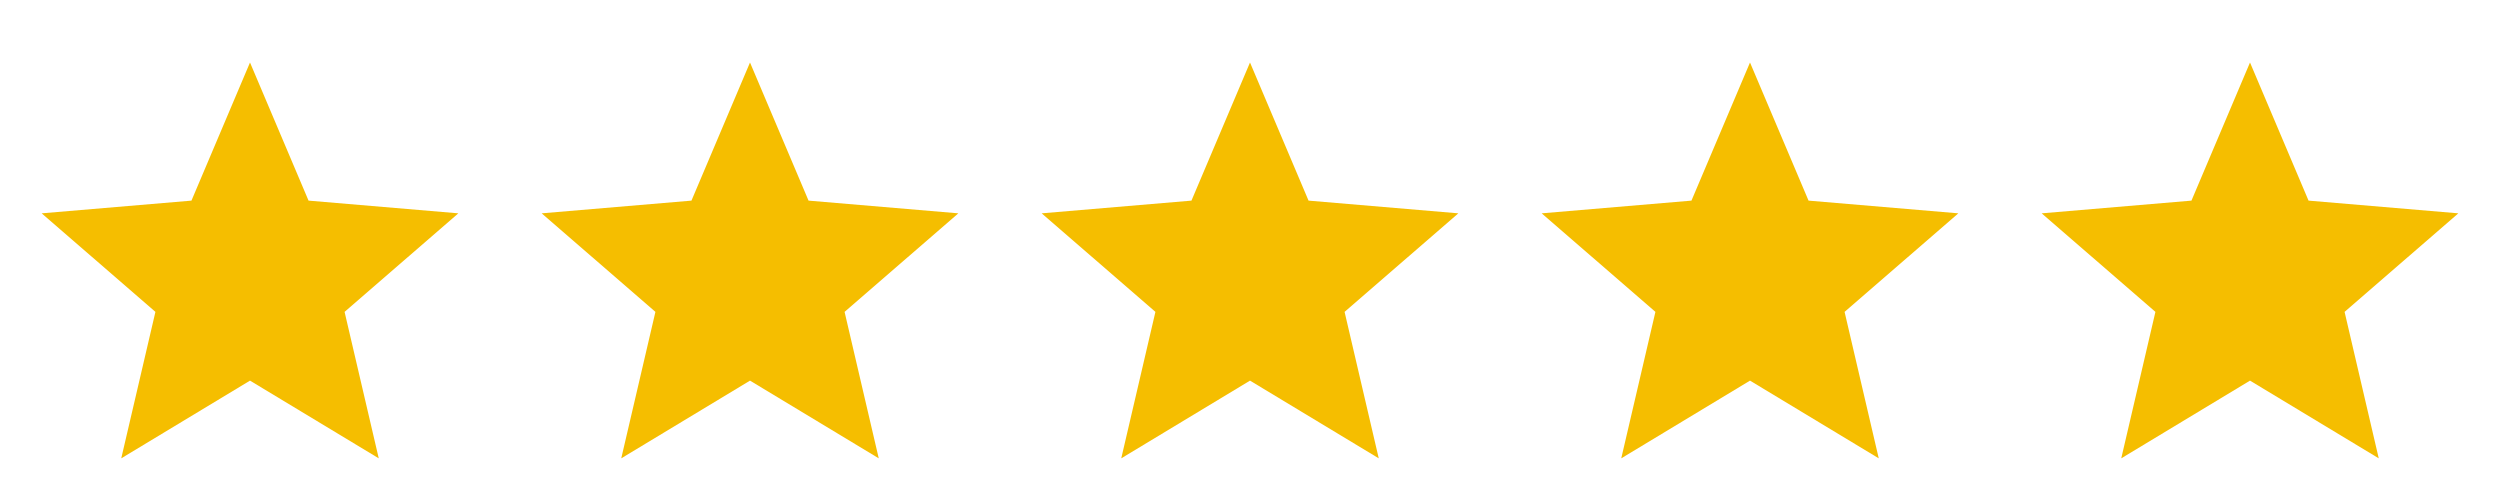
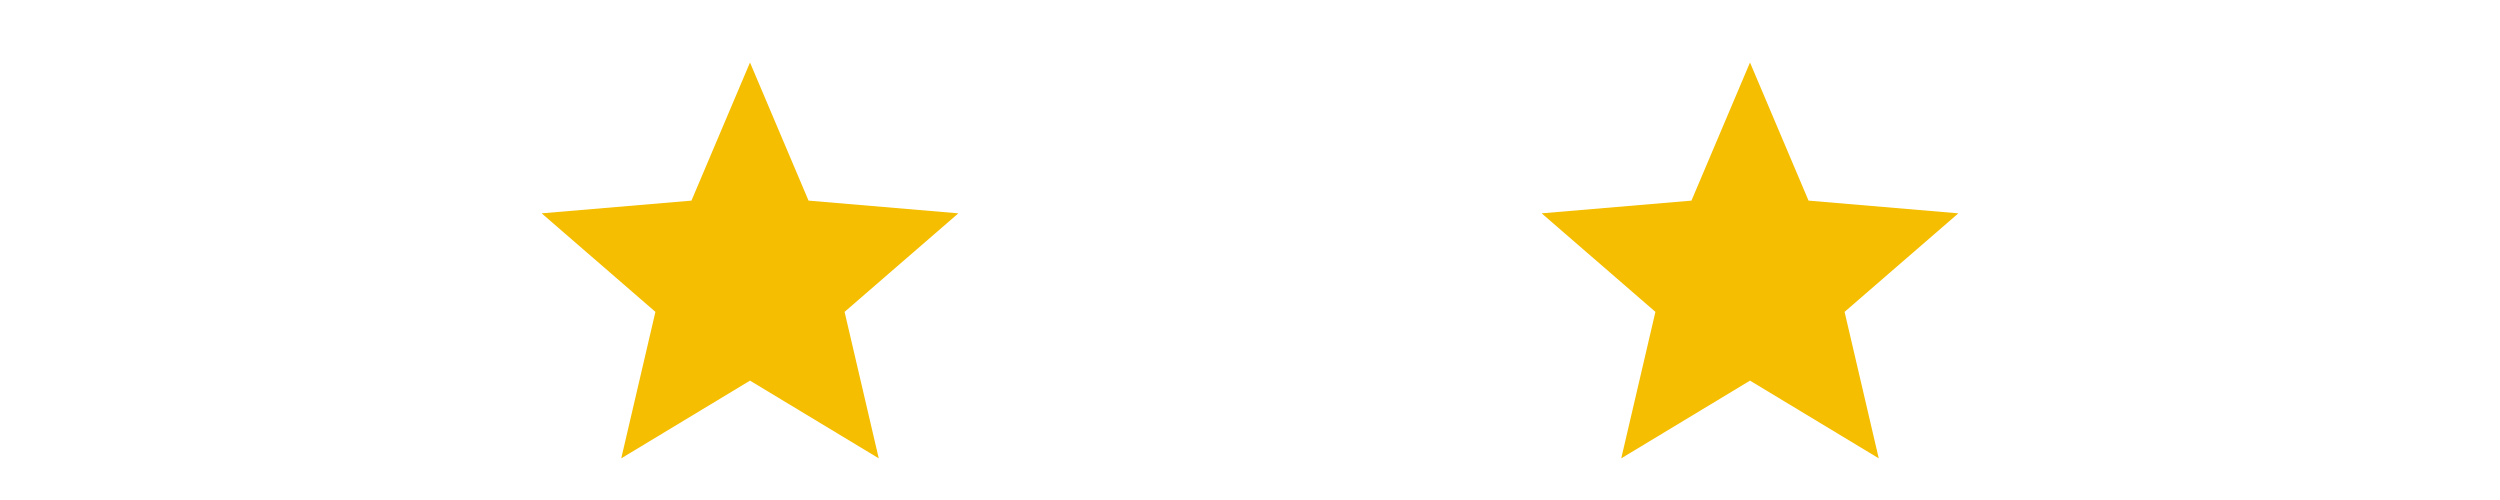
<svg xmlns="http://www.w3.org/2000/svg" width="120" height="24" viewBox="0 0 120 24" fill="none">
  <g clip-path="url(#clip0_361_430)">
    <g clip-path="url(#clip1_361_430)">
-       <path d="M12 18.27L18.18 22L16.54 14.97L22 10.24L14.81 9.63L12 3L9.19 9.63L2 10.24L7.46 14.97L5.82 22L12 18.27Z" fill="#F5BE00" />
-     </g>
+       </g>
  </g>
  <g clip-path="url(#clip2_361_430)">
    <g clip-path="url(#clip3_361_430)">
      <path d="M60 18.27L66.18 22L64.54 14.97L70 10.24L62.81 9.63L60 3L57.19 9.63L50 10.24L55.46 14.97L53.82 22L60 18.27Z" fill="#F5BE00" />
    </g>
  </g>
  <g clip-path="url(#clip4_361_430)">
    <g clip-path="url(#clip5_361_430)">
      <path d="M36 18.27L42.18 22L40.54 14.97L46 10.24L38.81 9.63L36 3L33.19 9.63L26 10.24L31.46 14.97L29.82 22L36 18.27Z" fill="#F5BE00" />
    </g>
  </g>
  <g clip-path="url(#clip6_361_430)">
    <g clip-path="url(#clip7_361_430)">
      <path d="M84 18.27L90.18 22L88.54 14.97L94 10.24L86.81 9.63L84 3L81.19 9.63L74 10.24L79.46 14.97L77.82 22L84 18.27Z" fill="#F5BE00" />
    </g>
  </g>
  <g clip-path="url(#clip8_361_430)">
    <g clip-path="url(#clip9_361_430)">
-       <path d="M108 18.27L114.18 22L112.54 14.97L118 10.24L110.81 9.63L108 3L105.19 9.63L98 10.24L103.46 14.97L101.82 22L108 18.27Z" fill="#F5BE00" />
+       <path d="M108 18.27L114.18 22L112.54 14.97L118 10.24L110.81 9.63L108 3L105.19 9.63L103.46 14.97L101.82 22L108 18.27Z" fill="#F5BE00" />
    </g>
  </g>
  <defs>
    <clipPath id="clip0_361_430">
      <rect width="24" height="24" fill="white" />
    </clipPath>
    <clipPath id="clip1_361_430">
      <rect width="24" height="24" fill="white" transform="translate(0 1)" />
    </clipPath>
    <clipPath id="clip2_361_430">
      <rect width="24" height="24" fill="white" transform="translate(48)" />
    </clipPath>
    <clipPath id="clip3_361_430">
-       <rect width="24" height="24" fill="white" transform="translate(48 1)" />
-     </clipPath>
+       </clipPath>
    <clipPath id="clip4_361_430">
      <rect width="24" height="24" fill="white" transform="translate(24)" />
    </clipPath>
    <clipPath id="clip5_361_430">
      <rect width="24" height="24" fill="white" transform="translate(24 1)" />
    </clipPath>
    <clipPath id="clip6_361_430">
      <rect width="24" height="24" fill="white" transform="translate(72)" />
    </clipPath>
    <clipPath id="clip7_361_430">
      <rect width="24" height="24" fill="white" transform="translate(72 1)" />
    </clipPath>
    <clipPath id="clip8_361_430">
-       <rect width="24" height="24" fill="white" transform="translate(96)" />
-     </clipPath>
+       </clipPath>
    <clipPath id="clip9_361_430">
      <rect width="24" height="24" fill="white" transform="translate(96 1)" />
    </clipPath>
  </defs>
</svg>